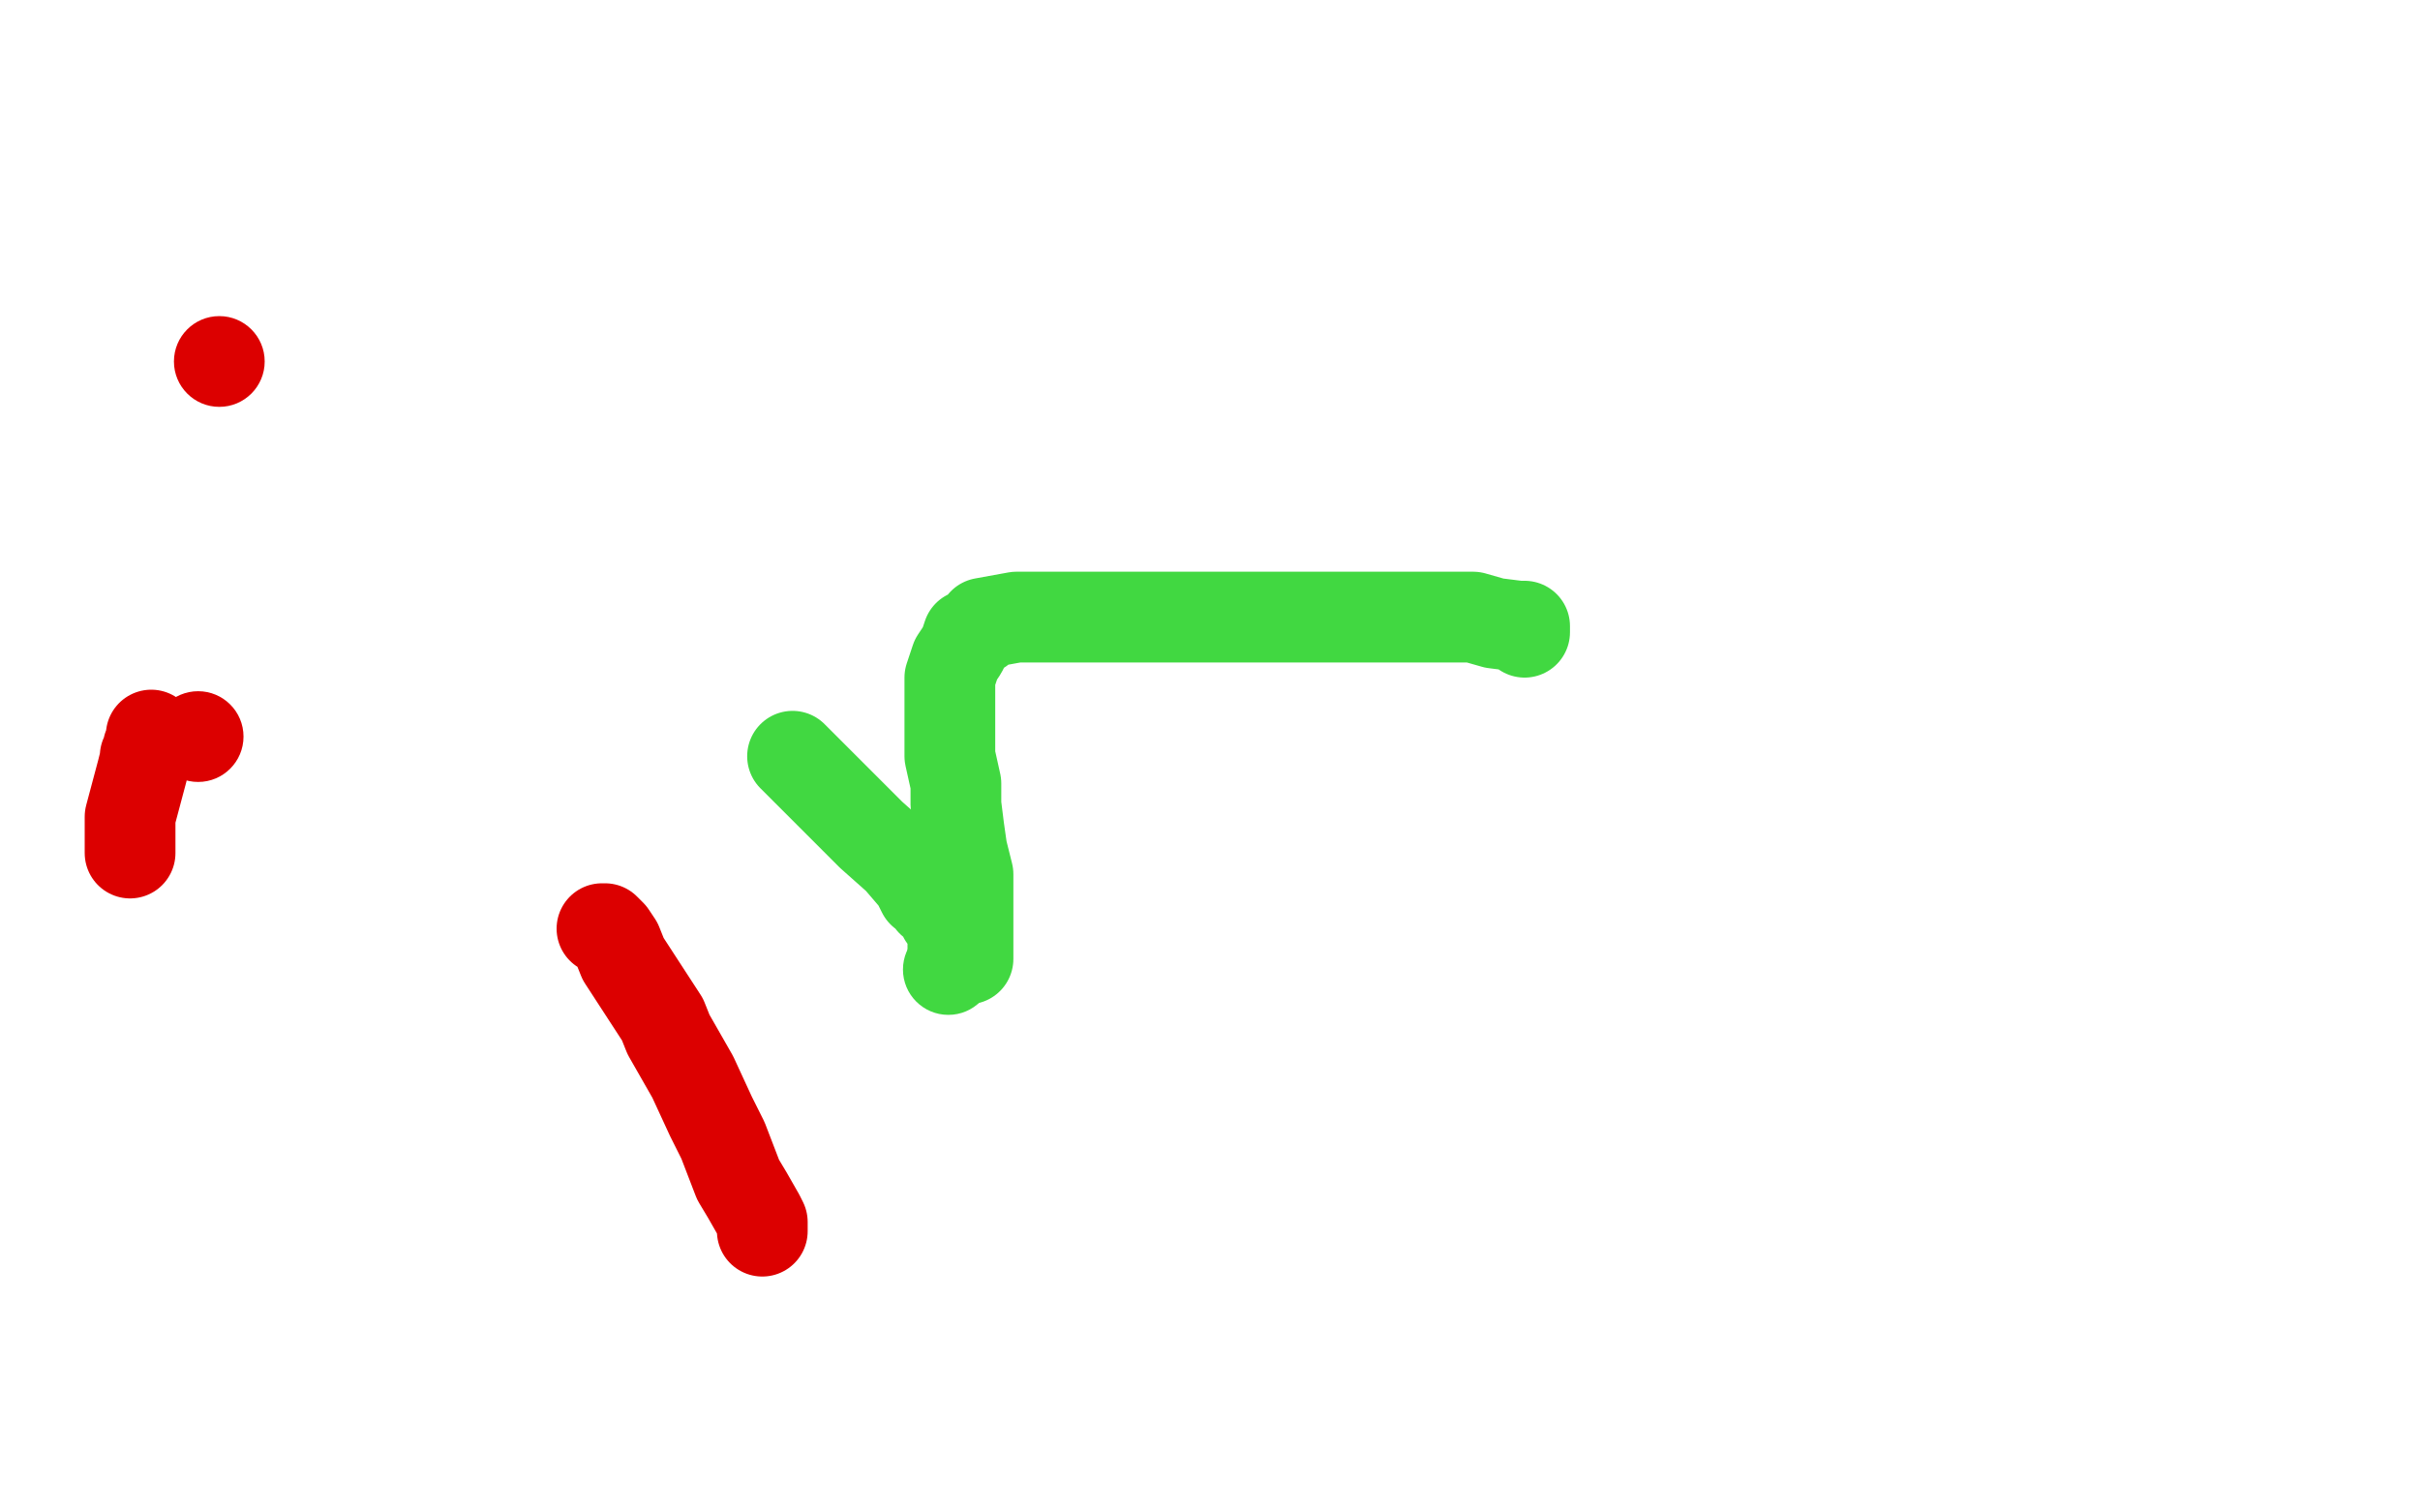
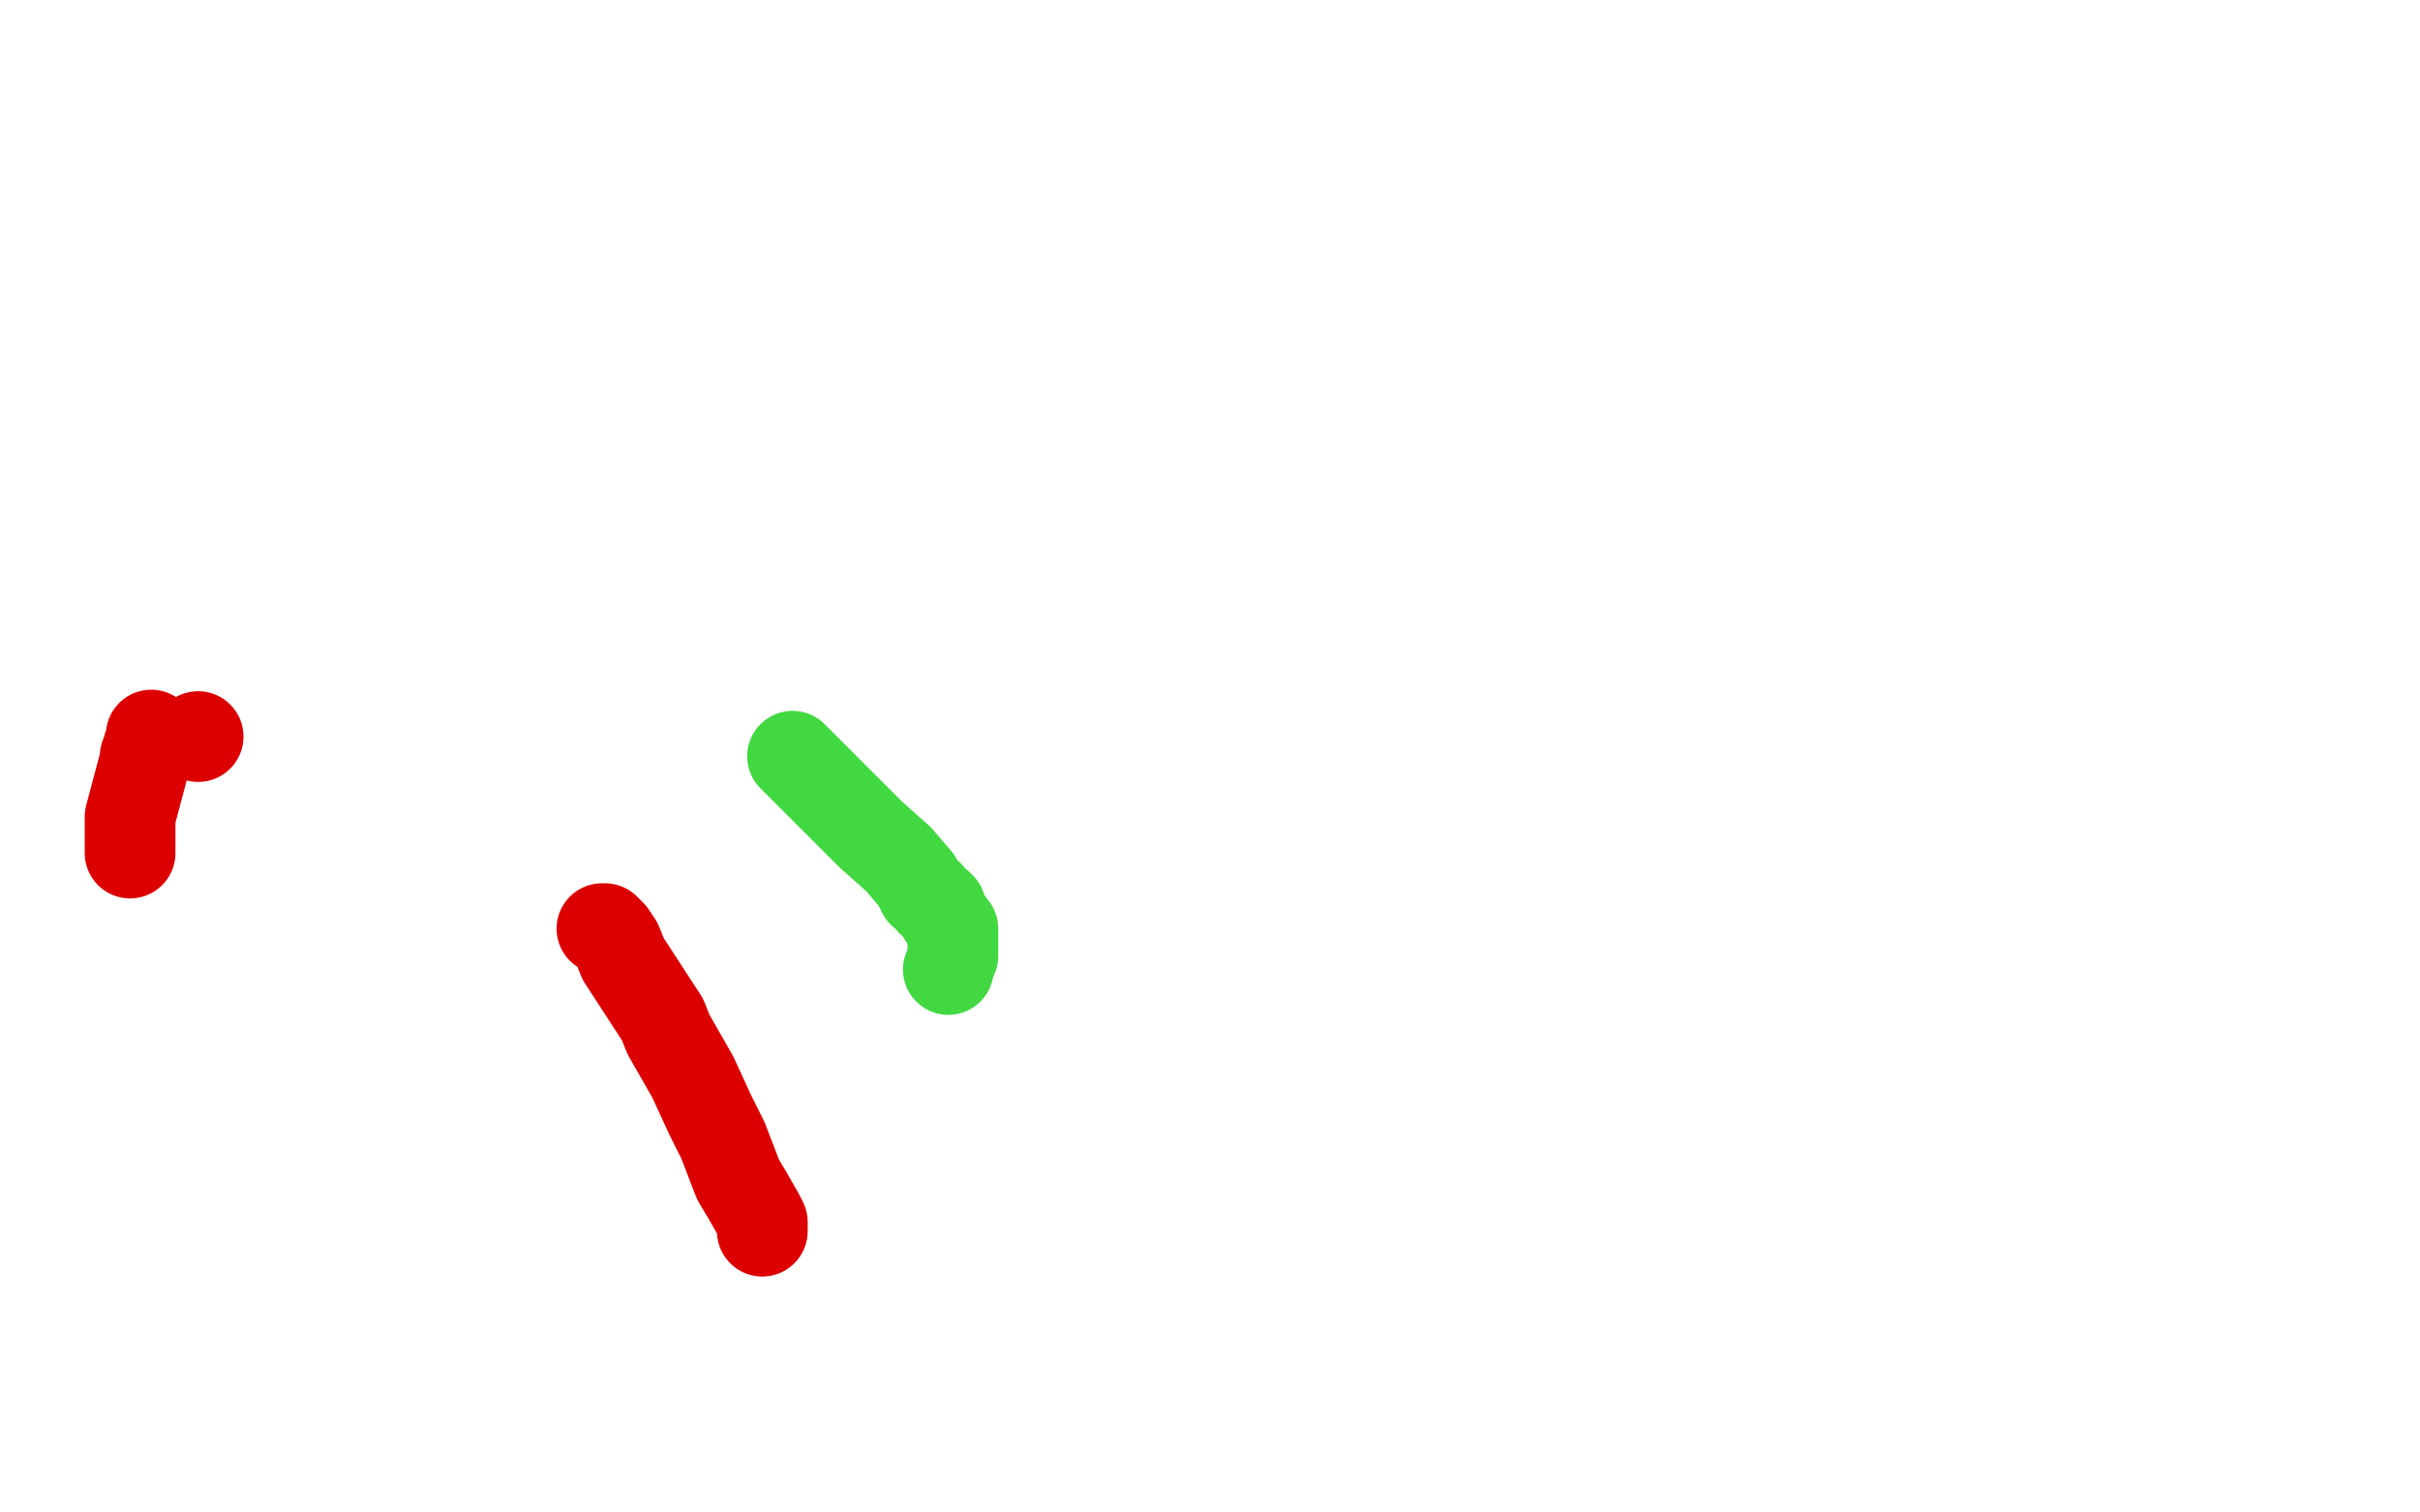
<svg xmlns="http://www.w3.org/2000/svg" width="800" height="500" version="1.1" style="stroke-antialiasing: false">
  <desc>This SVG has been created on https://colorillo.com/</desc>
  <rect x="0" y="0" width="800" height="500" style="fill: rgb(255,255,255); stroke-width:0" />
  <polyline points="262,250 265,253 265,253 272,260 272,260 288,276 288,276 297,284 297,284 303,291 303,291 305,295 305,295 307,296 307,296 308,298 308,298 310,299 310,299 311,300 311,300 311,301 311,301 312,303 312,303 315,307 315,308 315,309 315,310 315,311 315,312 315,313 315,314 315,315 315,316" style="fill: none; stroke: #41d841; stroke-width: 30; stroke-linejoin: round; stroke-linecap: round; stroke-antialiasing: false; stroke-antialias: 0; opacity: 1.0" />
  <circle cx="313.5" cy="320.5" r="15" style="fill: #41d841; stroke-antialiasing: false; stroke-antialias: 0; opacity: 1.0" />
-   <polyline points="320,317 320,315 320,315 320,312 320,312 320,309 320,309 320,306 320,306 320,301 320,301 320,295 320,295 320,289 320,289 318,281 318,281 317,274 317,274 316,266 316,266 316,259 316,259 314,250 314,250 314,243 314,243 314,236 314,236 314,229 314,229 314,224 314,224 316,218 316,218 318,215 318,215 319,213 319,213 320,210 320,210 324,208 324,208 325,206 325,206 336,204 336,204 343,204 343,204 353,204 365,204 376,204 388,204 402,204 414,204 428,204 439,204 450,204 462,204 471,204 481,204 487,204 494,206 502,207 503,207 504,207 504,208 504,209" style="fill: none; stroke: #41d841; stroke-width: 30; stroke-linejoin: round; stroke-linecap: round; stroke-antialiasing: false; stroke-antialias: 0; opacity: 1.0" />
  <polyline points="252,407 252,404 252,404 251,402 251,402 247,395 247,395 244,390 244,390 239,377 239,377 235,369 235,369 229,356 229,356 221,342 221,342 219,337 219,337 206,317 206,317 204,312 204,312 202,309 202,309 200,307 200,307 199,307" style="fill: none; stroke: #dc0000; stroke-width: 30; stroke-linejoin: round; stroke-linecap: round; stroke-antialiasing: false; stroke-antialias: 0; opacity: 1.0" />
  <polyline points="43,282 43,278 43,278 43,276 43,276 43,272 43,272 43,270 43,270 47,255 47,255 48,251 48,251 48,250 48,250 49,248 49,248 49,247 49,247 50,245 50,245 50,244 50,244 50,243 50,243" style="fill: none; stroke: #dc0000; stroke-width: 30; stroke-linejoin: round; stroke-linecap: round; stroke-antialiasing: false; stroke-antialias: 0; opacity: 1.0" />
  <circle cx="65.5" cy="243.5" r="15" style="fill: #dc0000; stroke-antialiasing: false; stroke-antialias: 0; opacity: 1.0" />
-   <circle cx="72.5" cy="119.5" r="15" style="fill: #dc0000; stroke-antialiasing: false; stroke-antialias: 0; opacity: 1.0" />
</svg>